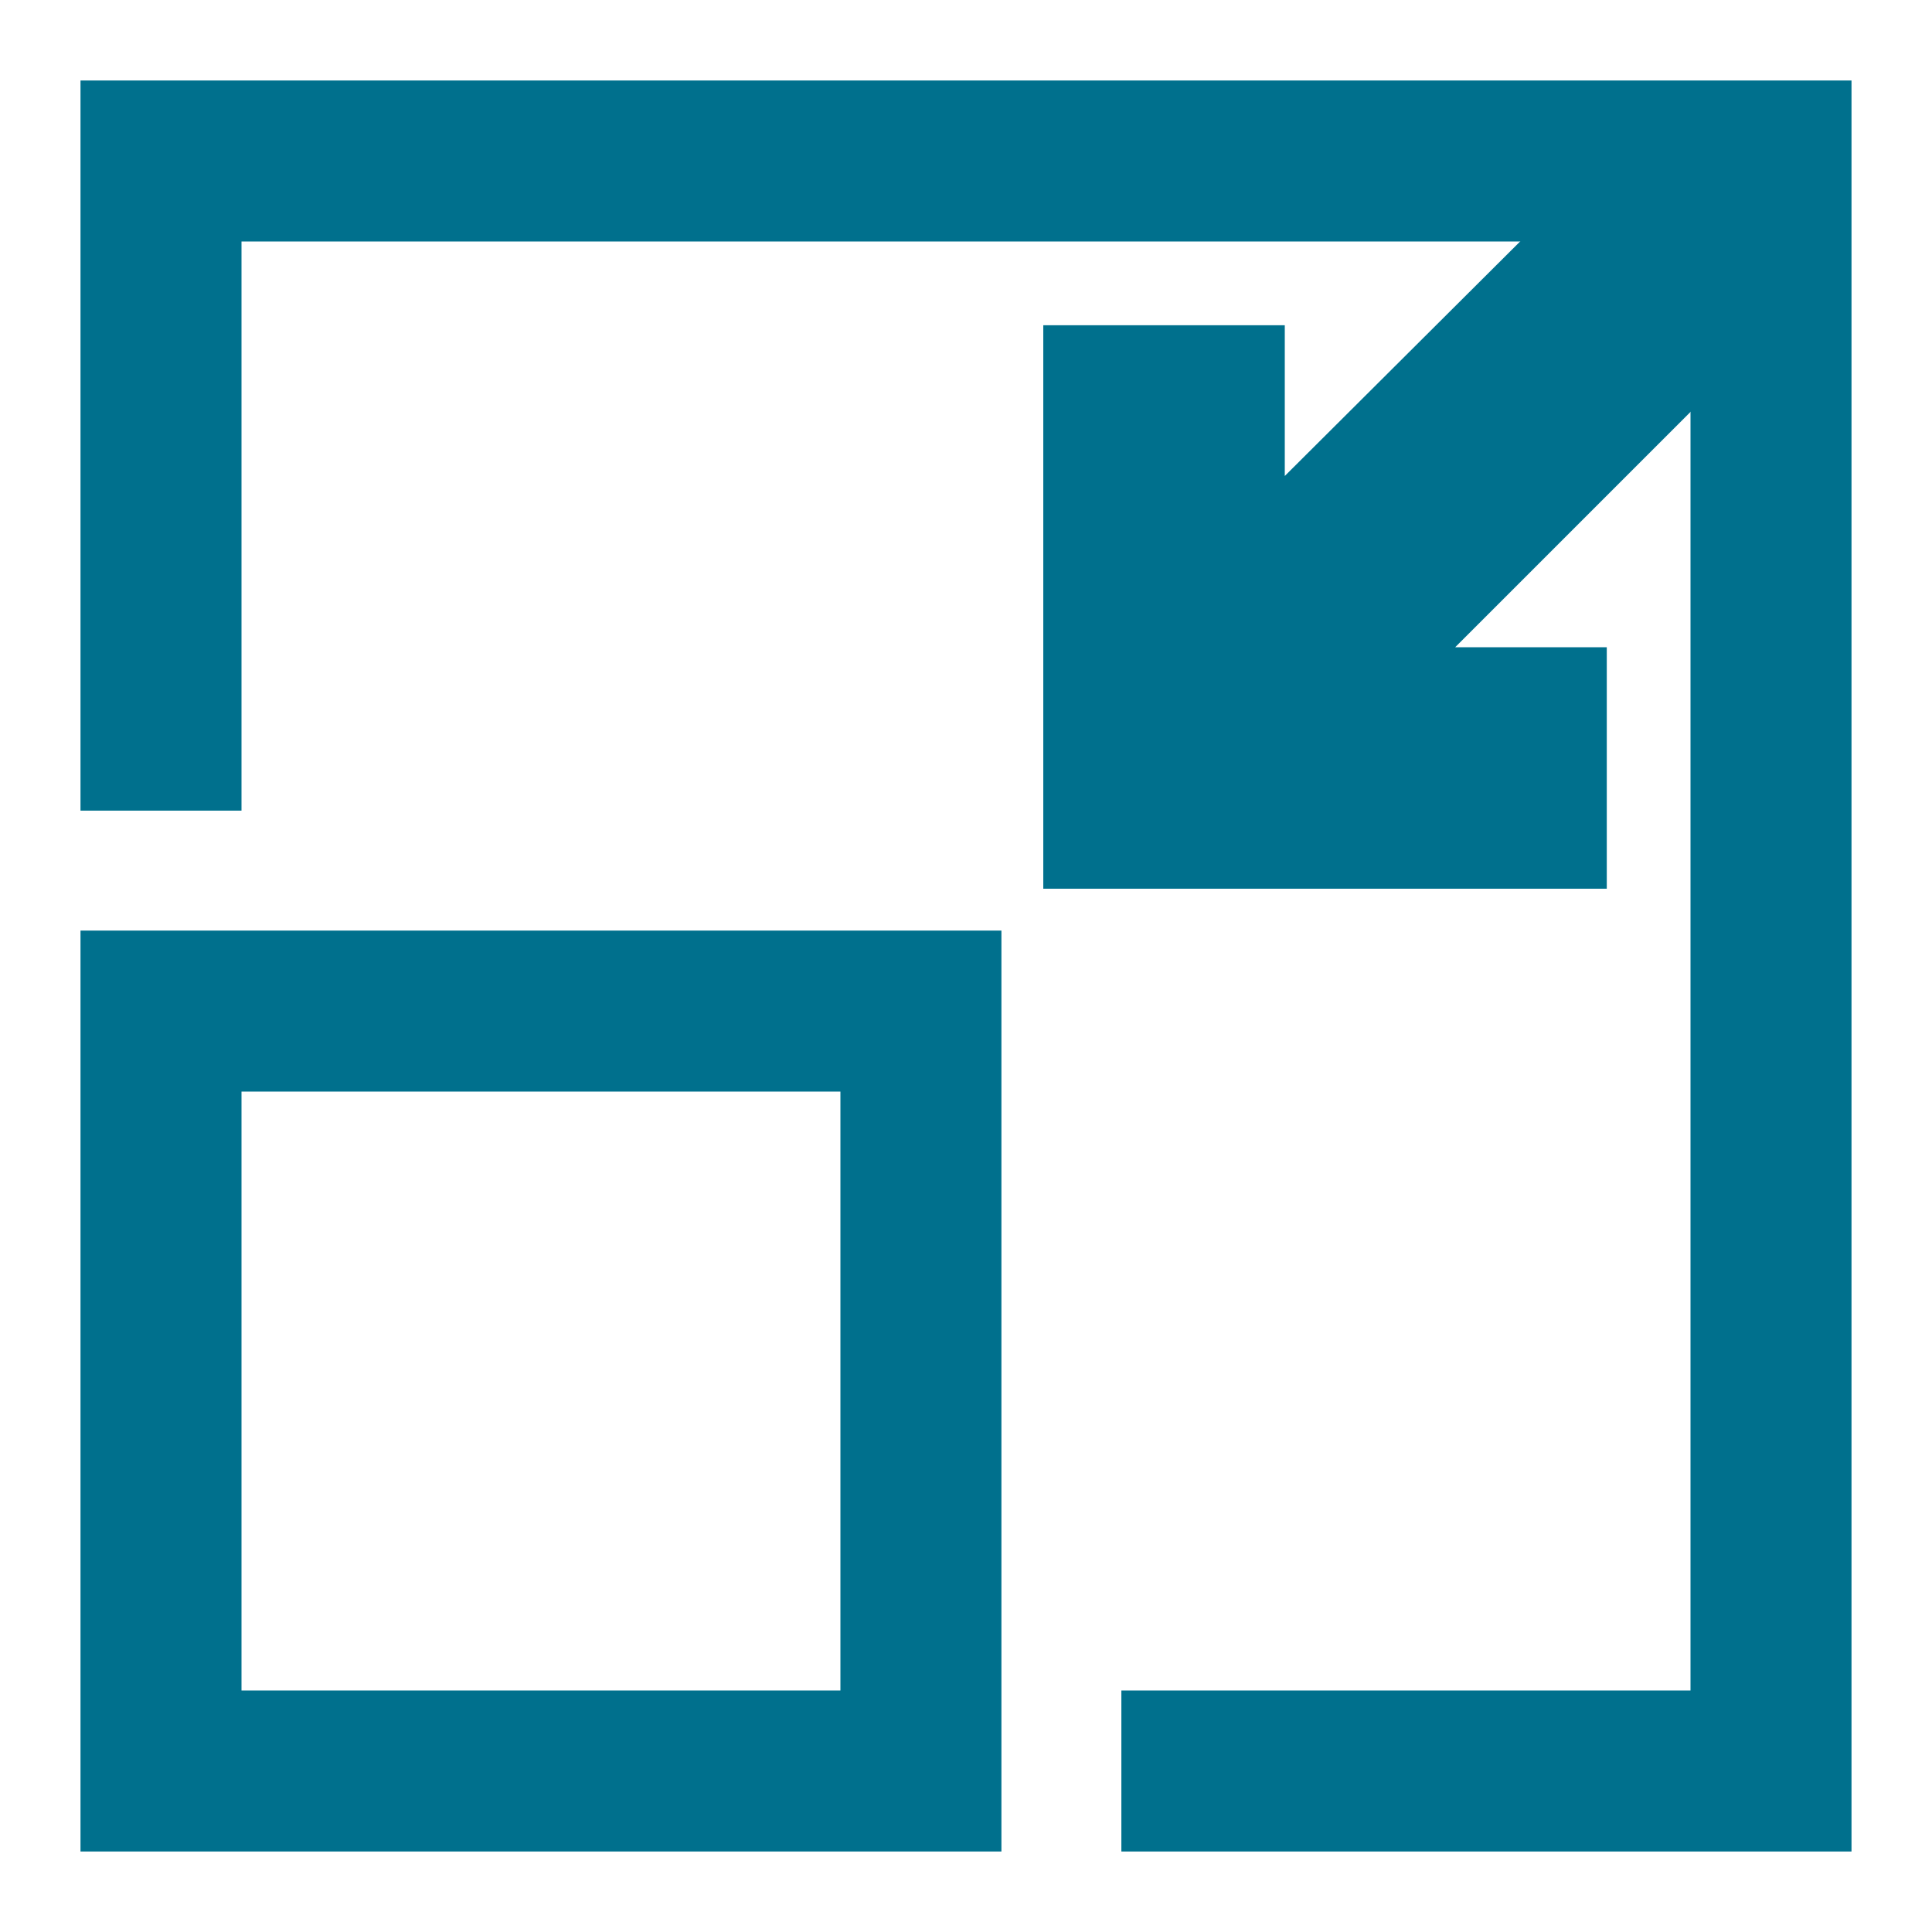
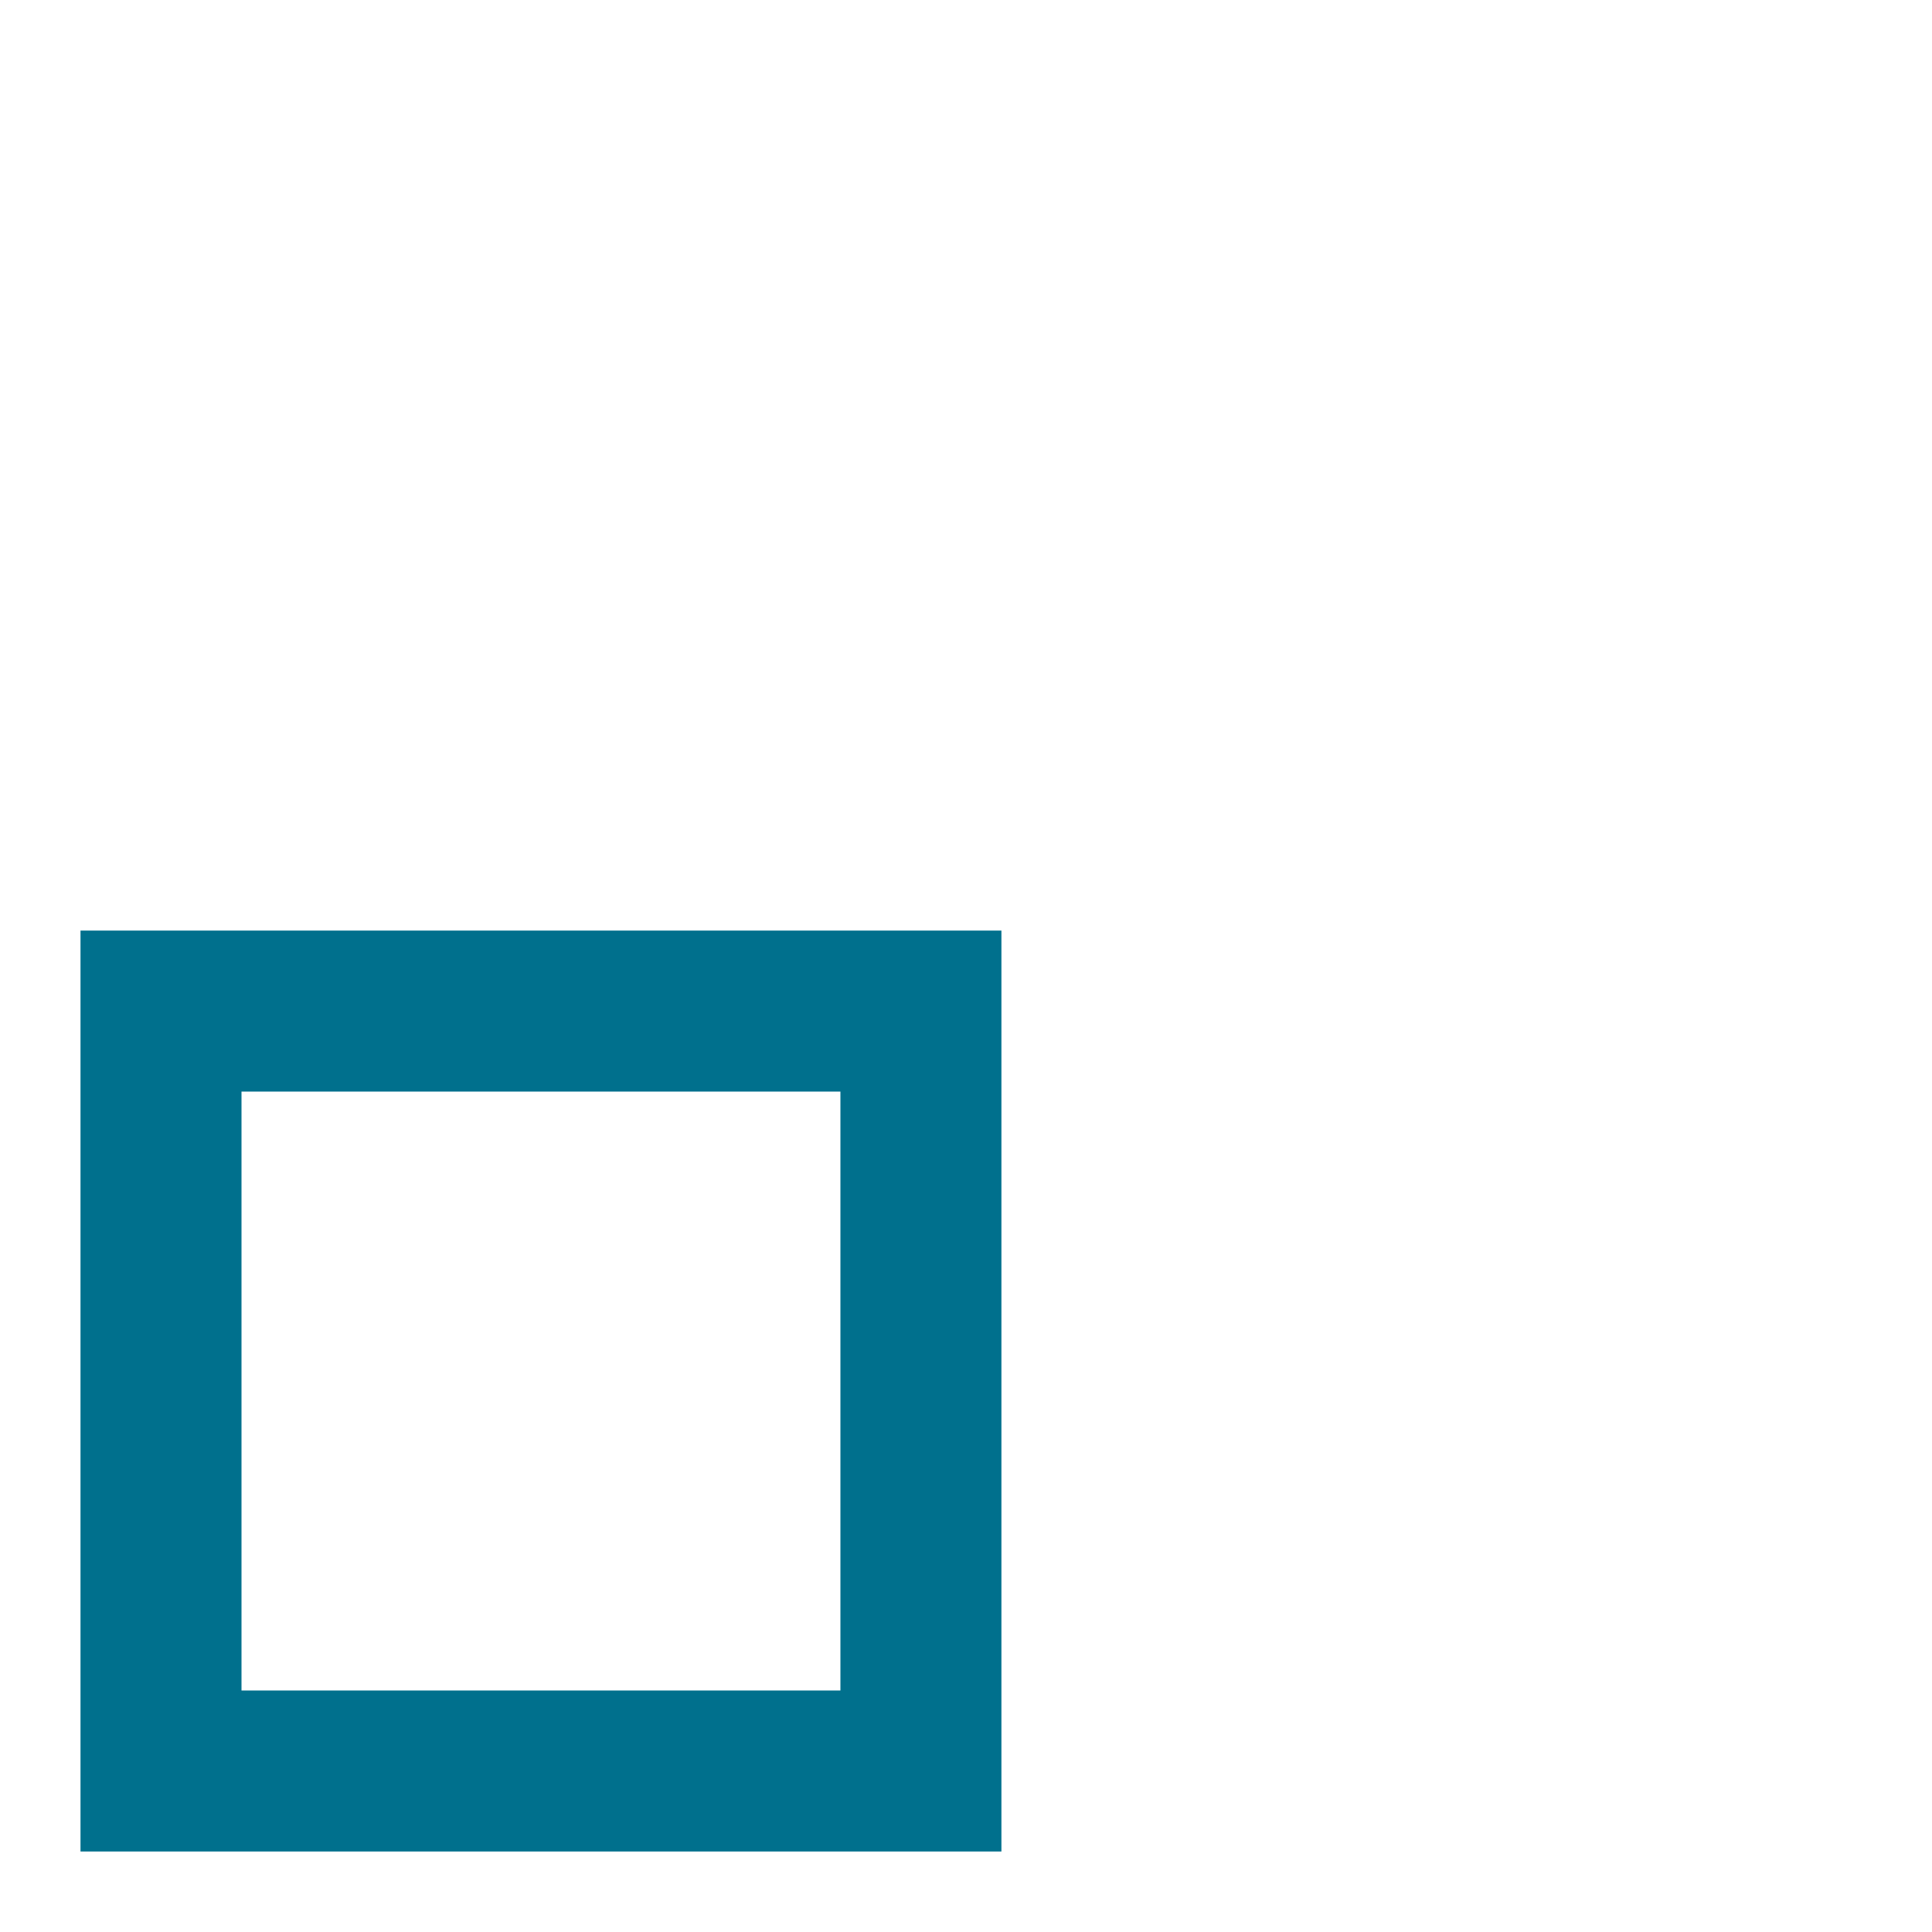
<svg xmlns="http://www.w3.org/2000/svg" version="1.1" id="Layer_1" x="0px" y="0px" viewBox="0 0 24 24" style="enable-background:new 0 0 24 24;" xml:space="preserve">
  <style type="text/css">
	.st0{fill: none;}
	.st1{fill:none;stroke:#00708D;stroke-width:2;stroke-miterlimit:10;}
	.st2{fill: #00708D;stroke:#00708D;stroke-width:1;}
</style>
  <rect class="st0" width="24" height="24" />
-   <polyline class="st1" points="2,10.07 2,2 22,2 22,22 13.93,22 " />
  <rect x="2" y="12.56" class="st1" width="9.44" height="9.44" />
-   <polygon class="st2" points="20.56,4.85 20.56,3.44 19.15,3.44 16.31,6.27 16.31,6.27 15.46,7.13 15.46,4.54 13.46,4.54 13.46,8.1 13.46,9.13   13.46,10.54 14.87,10.54 17.19,10.54 19.46,10.54 19.46,8.54 16.87,8.54 " />
</svg>